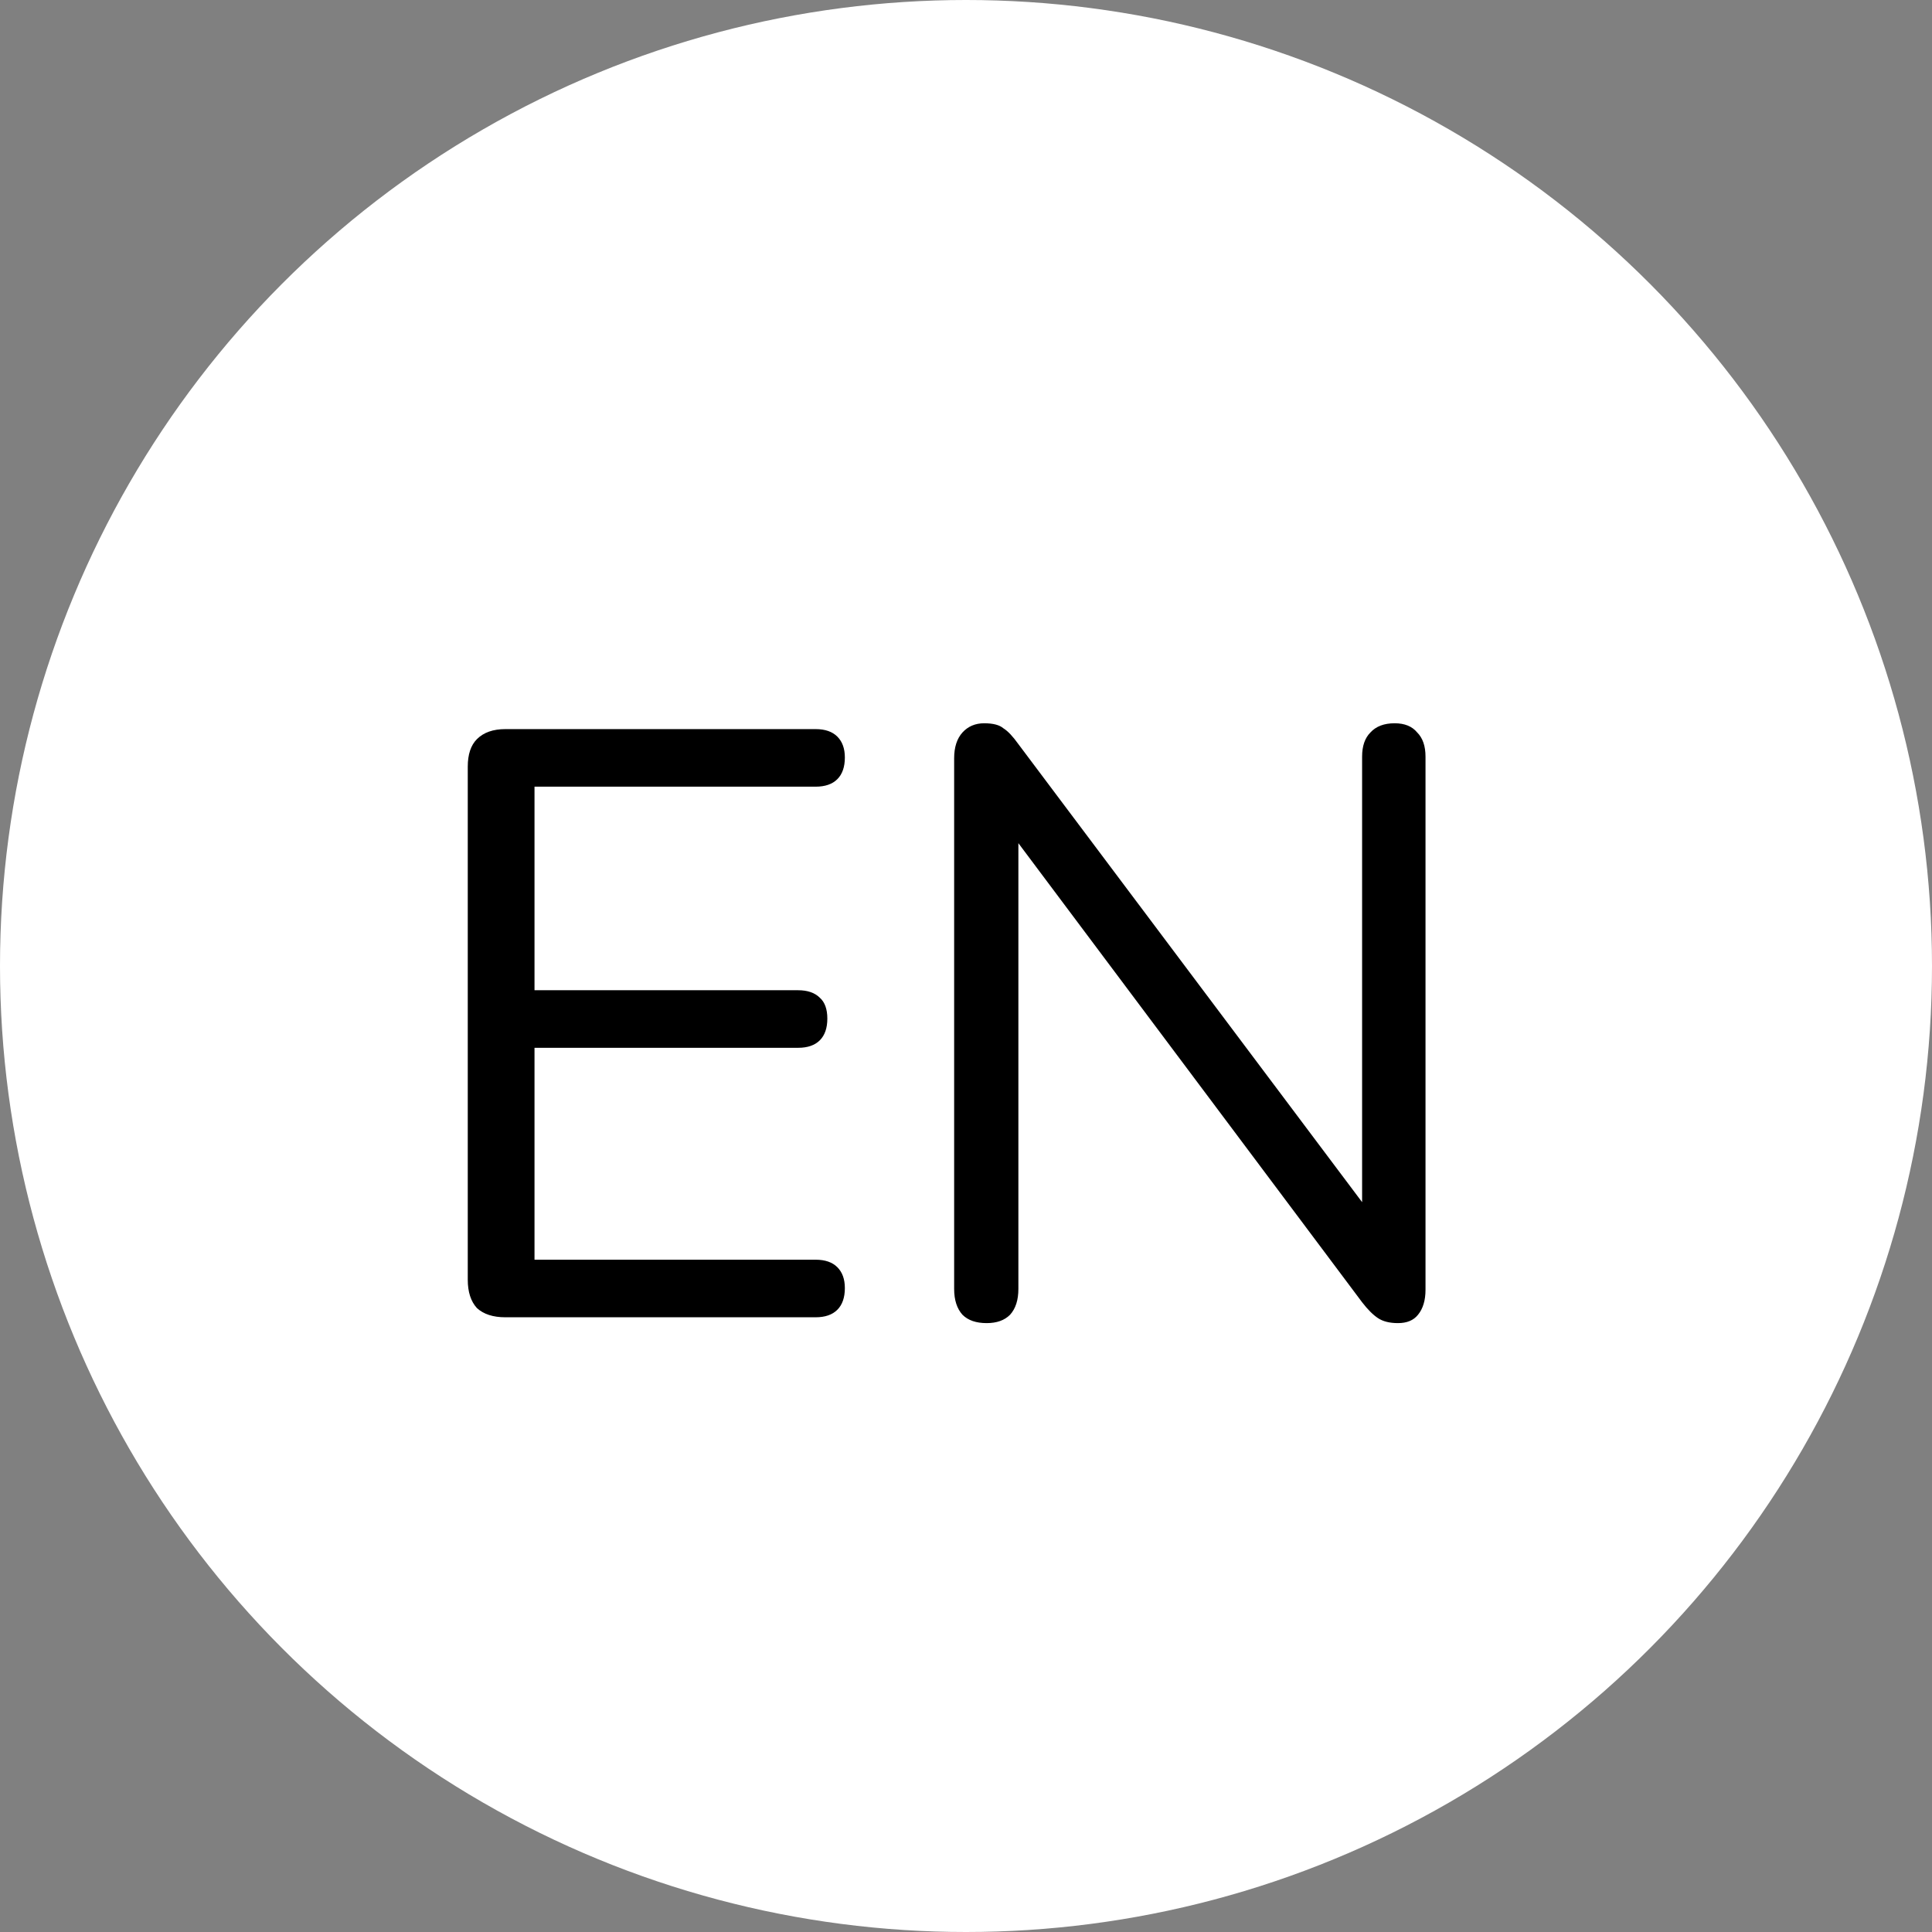
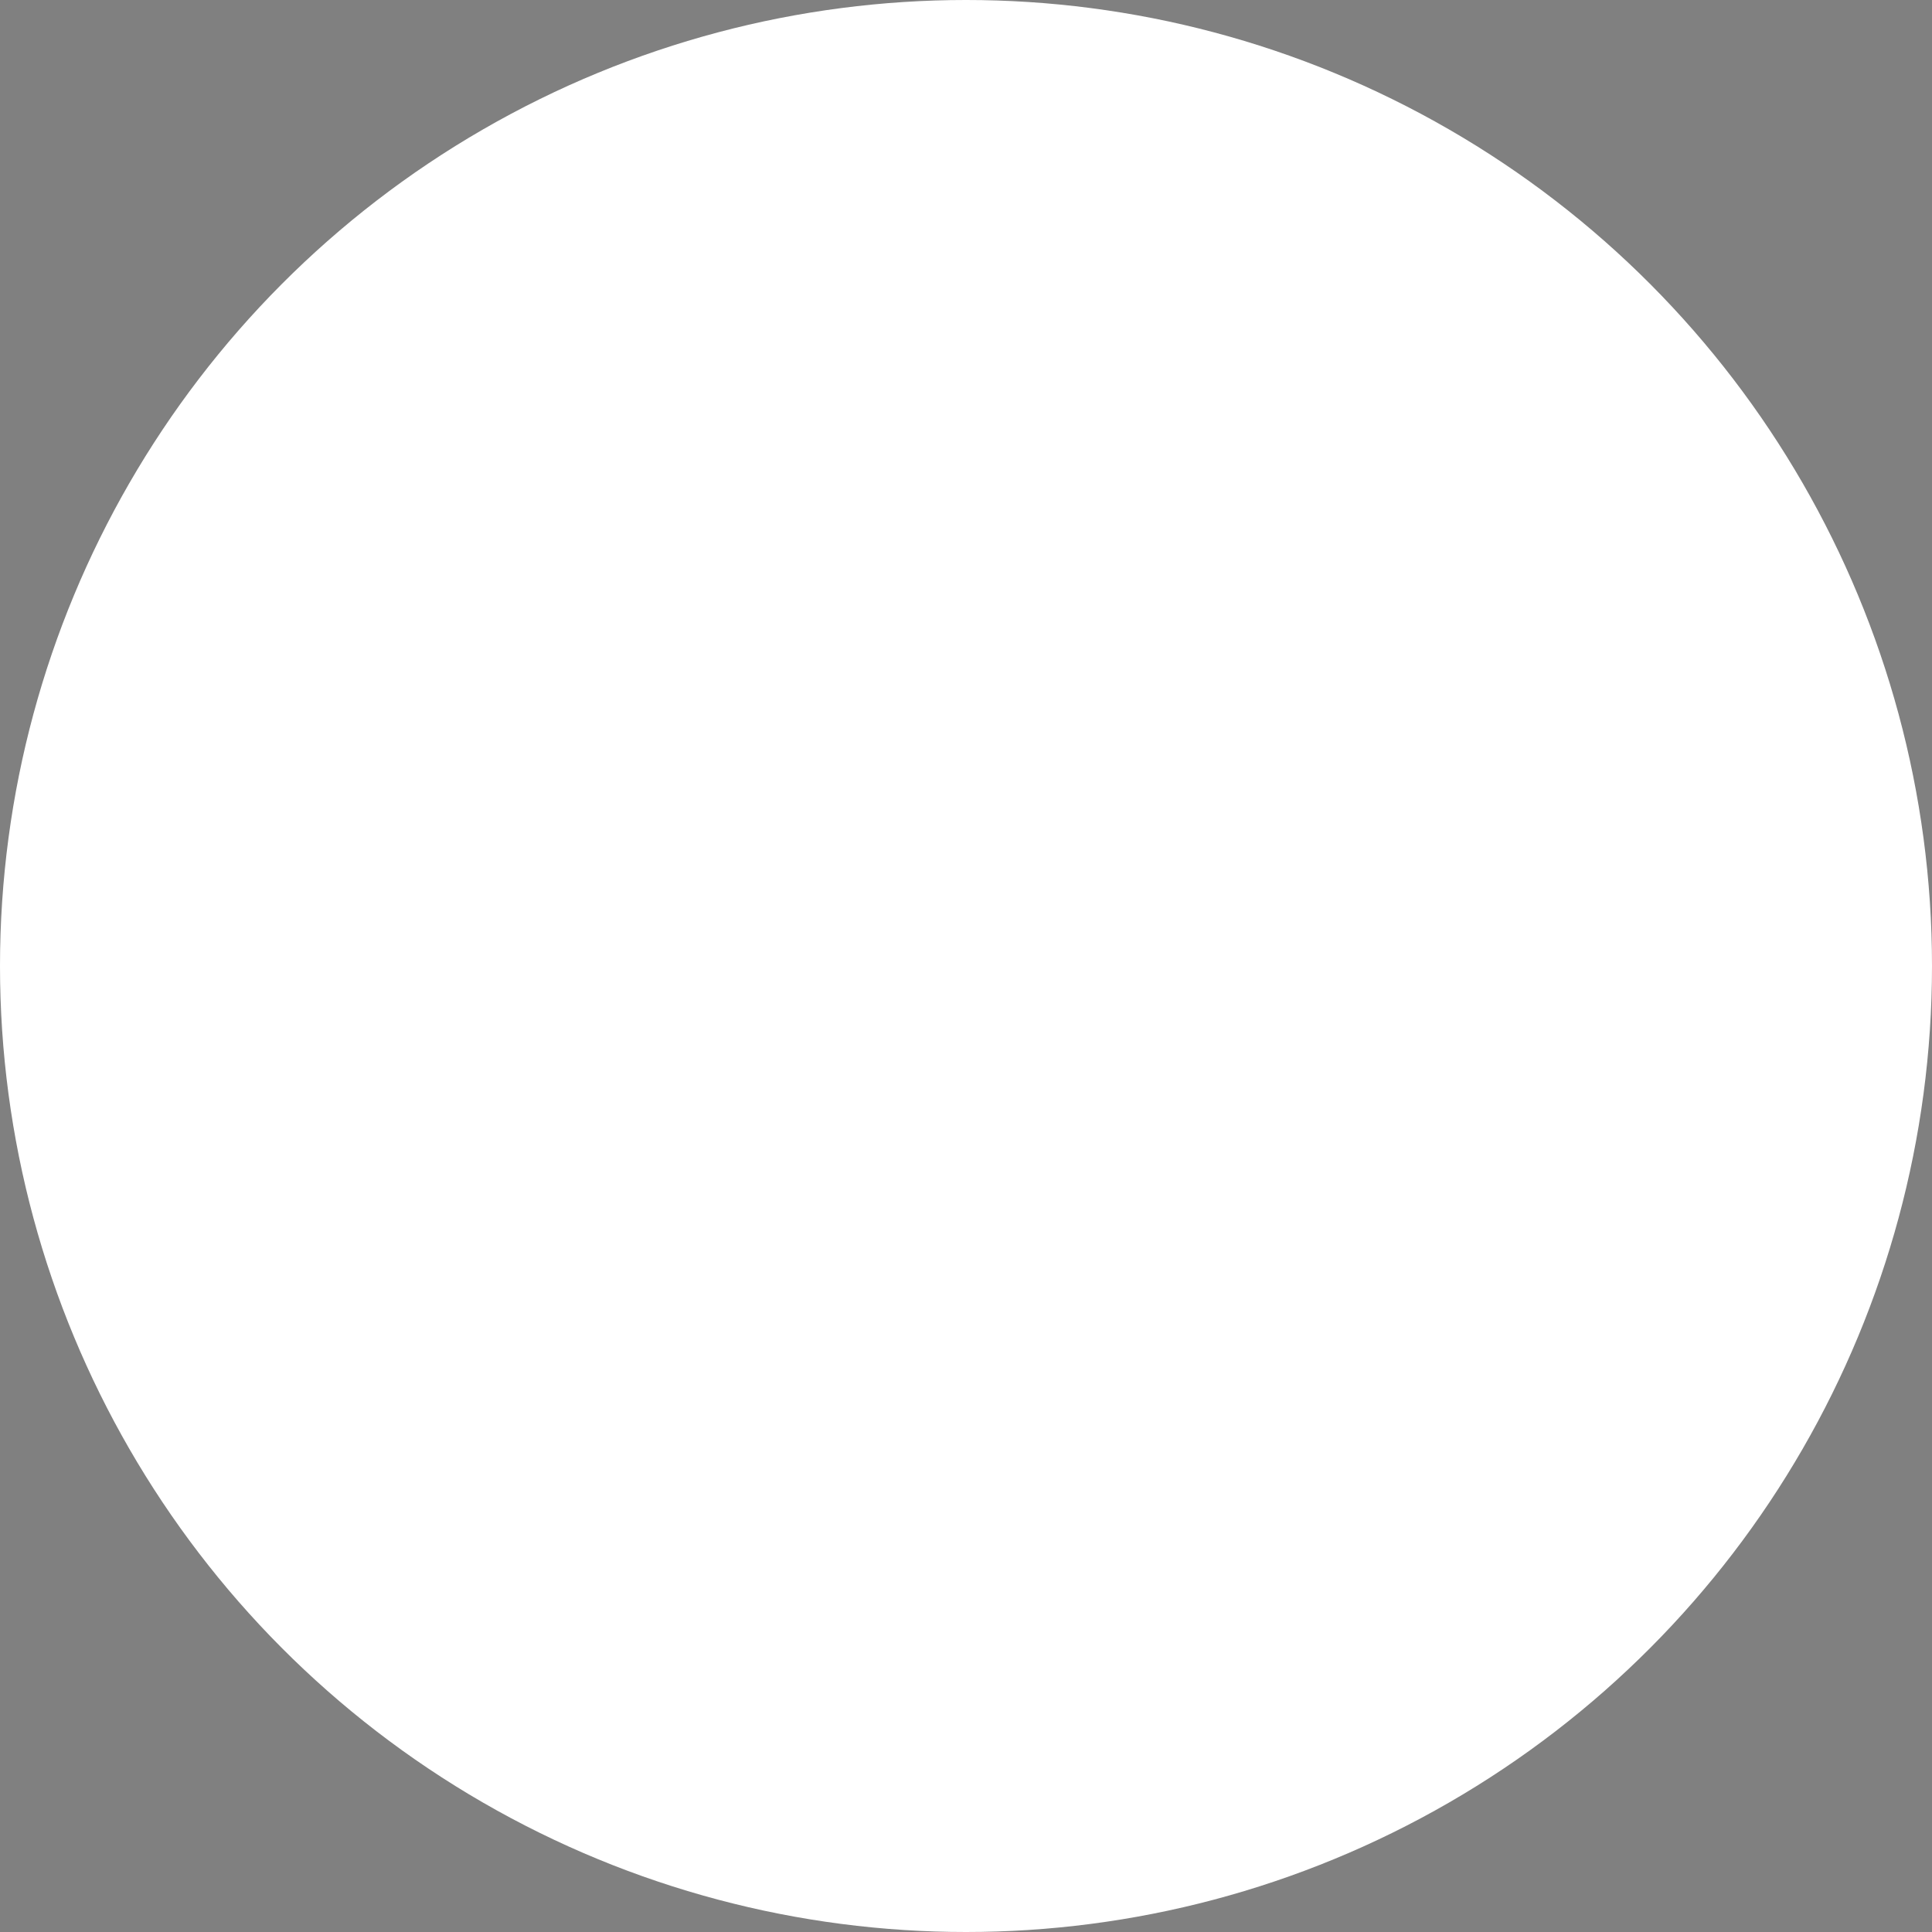
<svg xmlns="http://www.w3.org/2000/svg" width="44" height="44" viewBox="0 0 44 44" fill="none">
  <rect x="0" y="0" width="44" height="44" fill="#808080" stroke="none" />
  <circle cx="22" cy="22" r="22" fill="white" />
-   <path d="M11.508 30C11.229 30 11.014 29.93 10.862 29.791C10.723 29.639 10.653 29.424 10.653 29.145V17.46C10.653 17.181 10.723 16.972 10.862 16.833C11.014 16.681 11.229 16.605 11.508 16.605H18.576C18.791 16.605 18.956 16.662 19.07 16.776C19.184 16.89 19.241 17.048 19.241 17.251C19.241 17.466 19.184 17.631 19.07 17.745C18.956 17.859 18.791 17.916 18.576 17.916H12.173V22.552H18.177C18.392 22.552 18.557 22.609 18.671 22.723C18.785 22.824 18.842 22.983 18.842 23.198C18.842 23.413 18.785 23.578 18.671 23.692C18.557 23.806 18.392 23.863 18.177 23.863H12.173V28.689H18.576C18.791 28.689 18.956 28.746 19.07 28.86C19.184 28.974 19.241 29.132 19.241 29.335C19.241 29.55 19.184 29.715 19.07 29.829C18.956 29.943 18.791 30 18.576 30H11.508ZM22.471 30.133C22.23 30.133 22.047 30.07 21.92 29.943C21.794 29.804 21.73 29.607 21.73 29.354V17.27C21.73 17.017 21.794 16.82 21.92 16.681C22.047 16.542 22.212 16.472 22.414 16.472C22.617 16.472 22.762 16.51 22.851 16.586C22.953 16.649 23.067 16.77 23.193 16.947L31.477 27.986H31.021V17.232C31.021 16.991 31.084 16.808 31.211 16.681C31.338 16.542 31.521 16.472 31.762 16.472C31.99 16.472 32.161 16.542 32.275 16.681C32.402 16.808 32.465 16.991 32.465 17.232V29.373C32.465 29.614 32.408 29.804 32.294 29.943C32.193 30.07 32.041 30.133 31.838 30.133C31.648 30.133 31.496 30.095 31.382 30.019C31.268 29.943 31.148 29.823 31.021 29.658L22.756 18.619H23.193V29.354C23.193 29.607 23.13 29.804 23.003 29.943C22.877 30.07 22.699 30.133 22.471 30.133Z" fill="black" />
</svg>